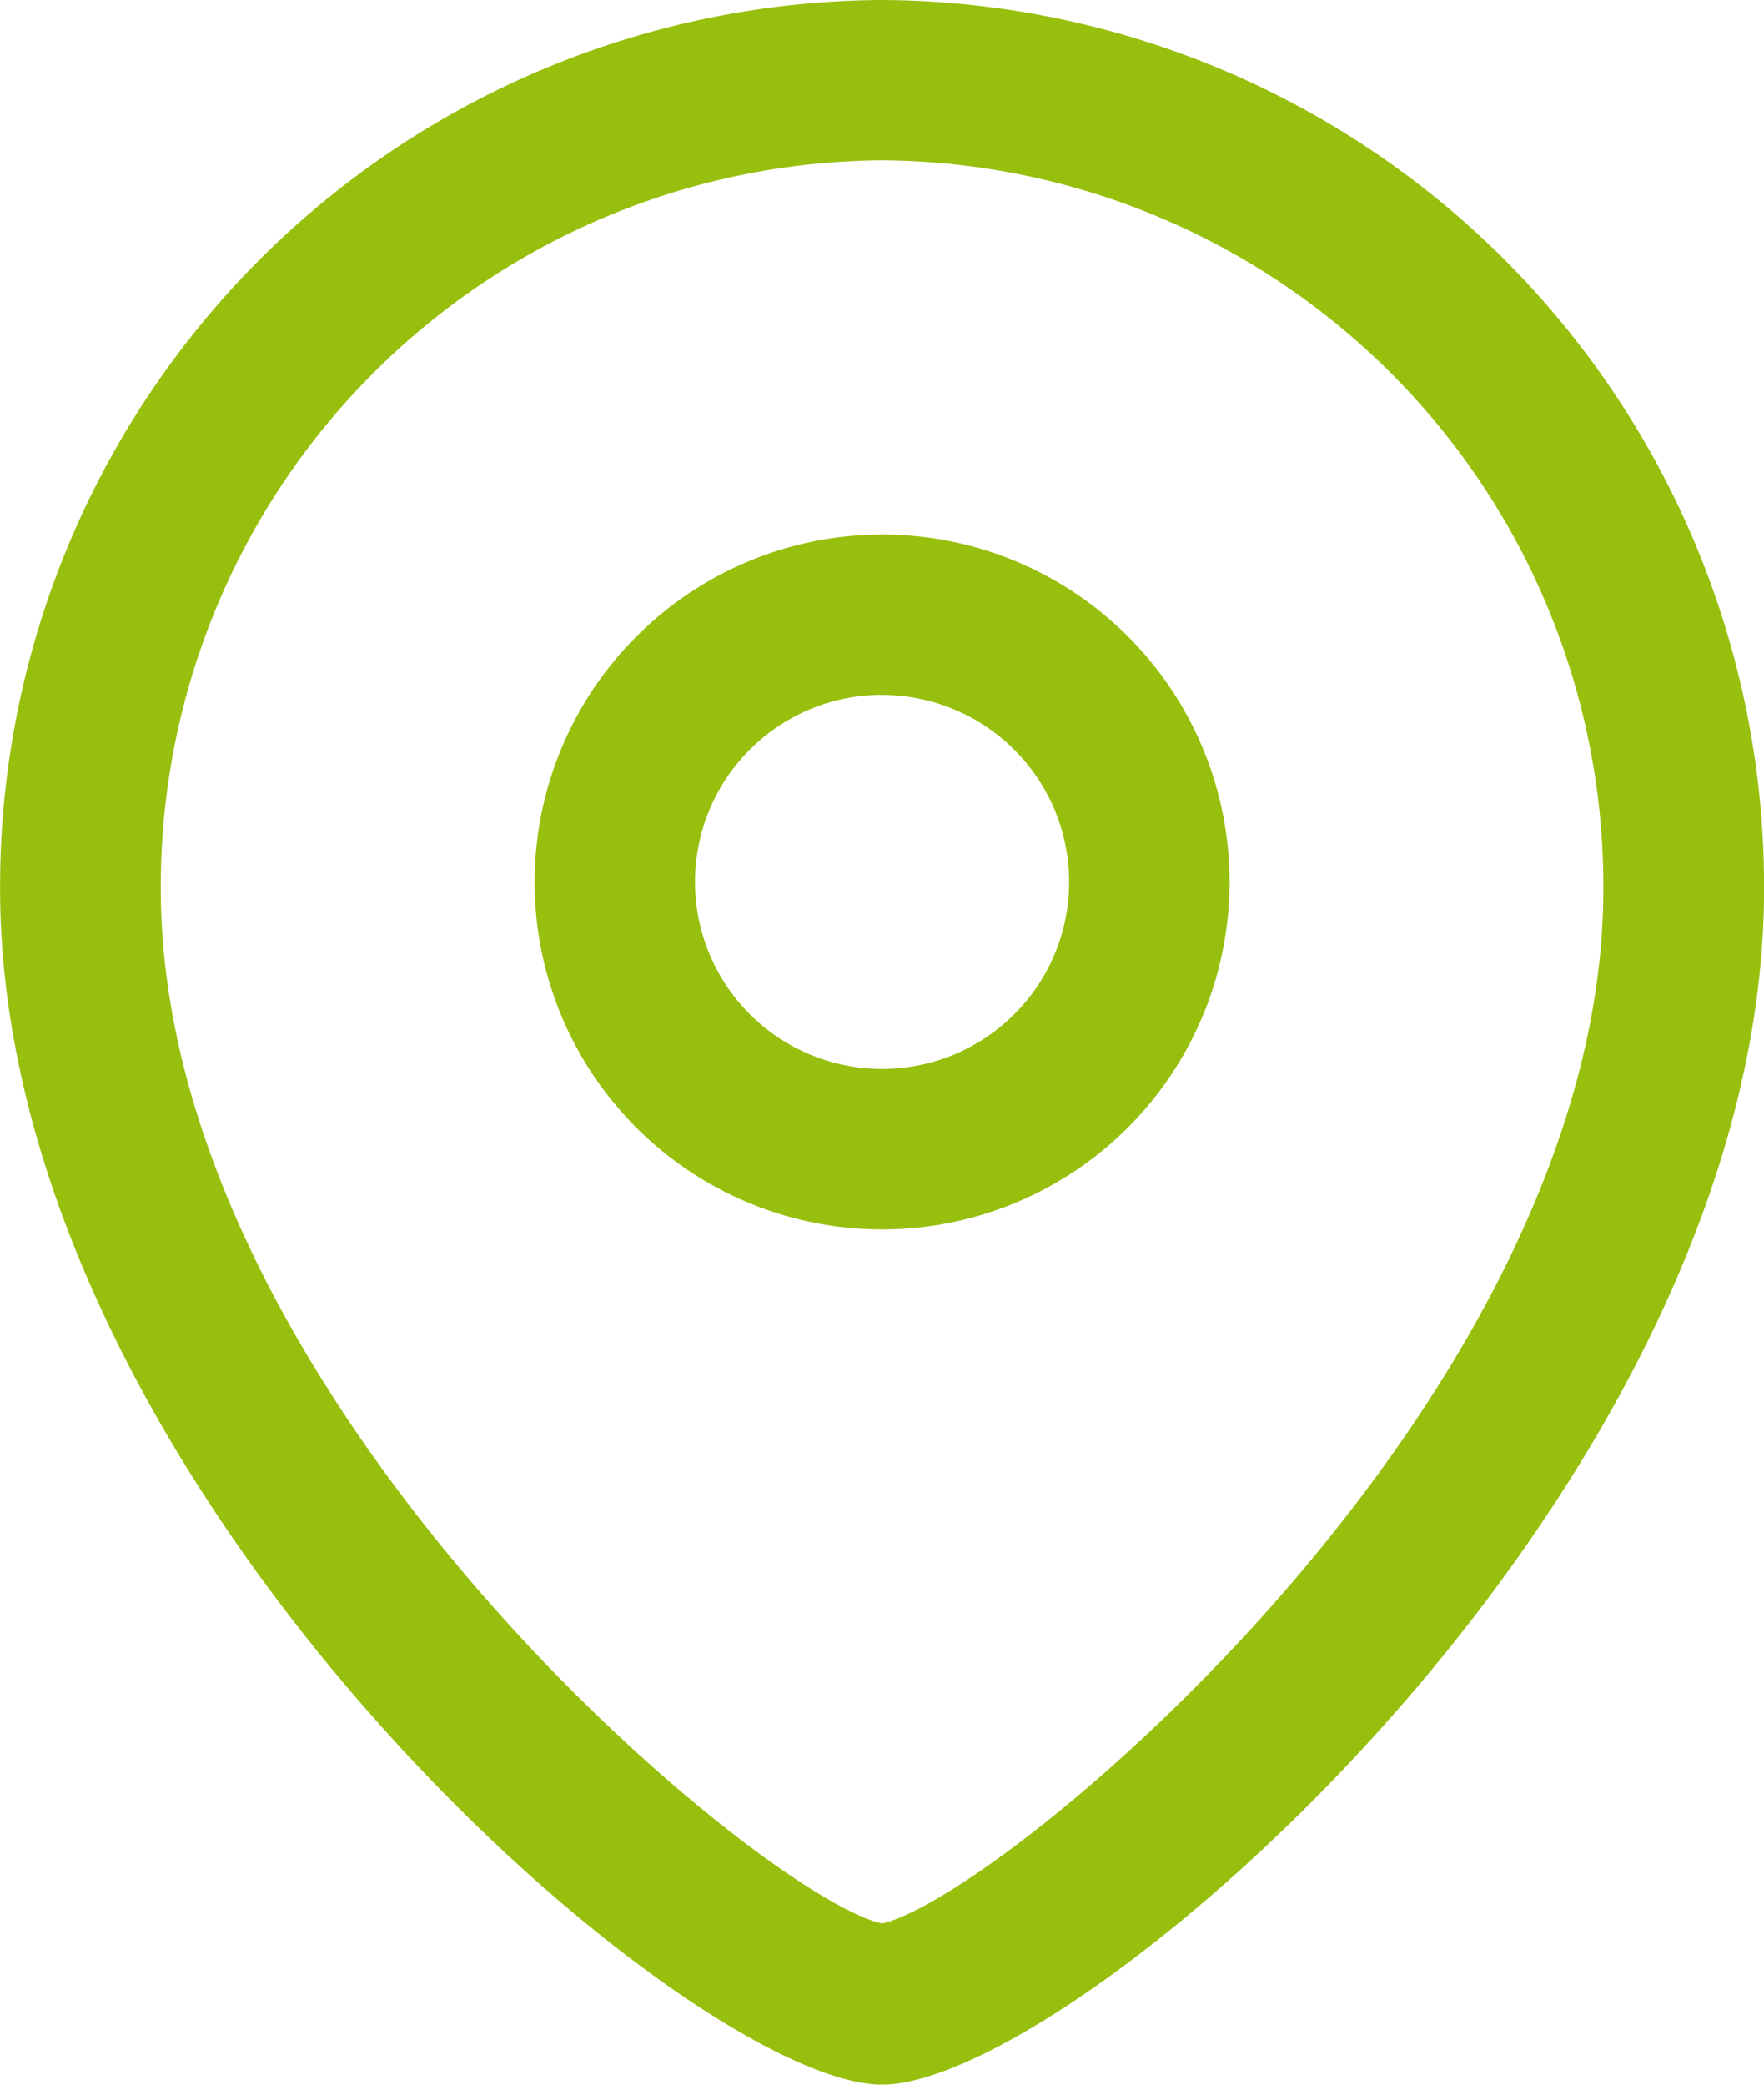
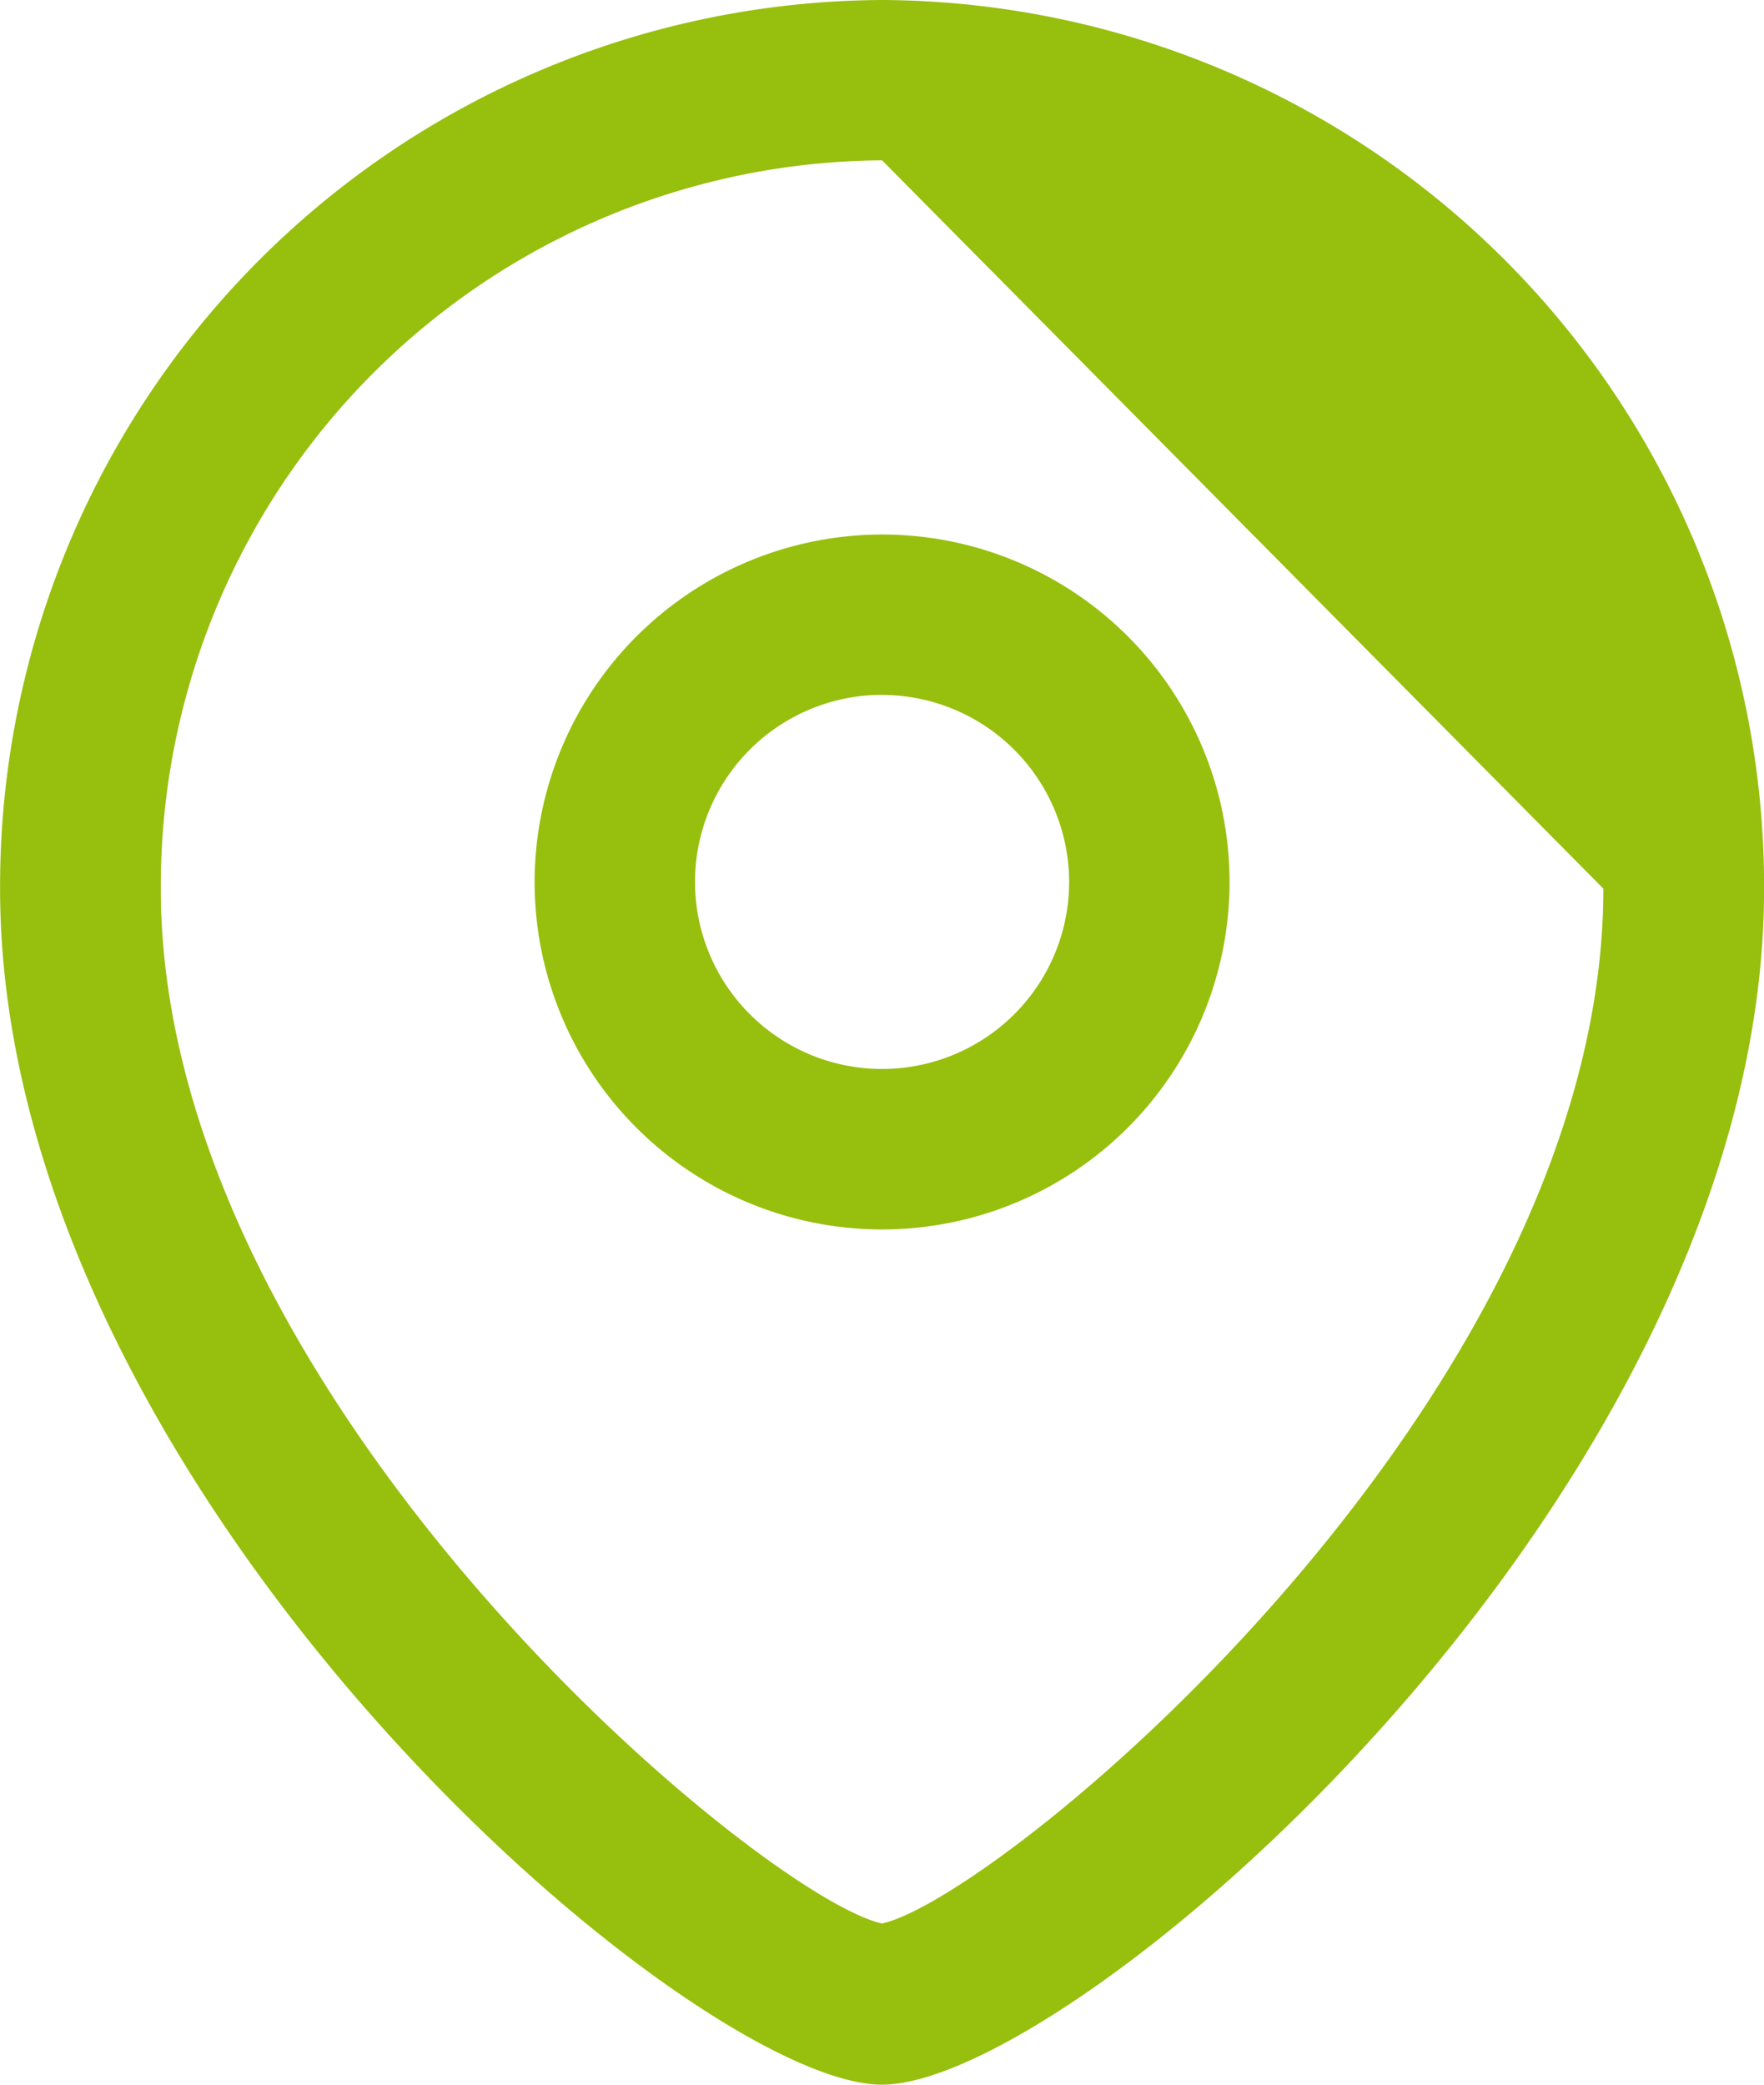
<svg xmlns="http://www.w3.org/2000/svg" width="22.5" height="26.591" viewBox="0 0 22.5 26.591">
  <g id="Iconly_Light-Outline_Location" data-name="Iconly/Light-Outline/Location" transform="translate(-4 -2)">
    <g id="Location" transform="translate(4 2)">
-       <path id="Combined-Shape" d="M11.25,1A11.306,11.306,0,0,1,22.5,12.336c0,7.684-8.8,15.255-11.25,15.255S0,20.02,0,12.336A11.306,11.306,0,0,1,11.25,1Zm0,2.045a9.259,9.259,0,0,0-9.2,9.29c0,6.517,7.669,12.866,9.2,13.2,1.535-.34,9.2-6.689,9.2-13.2A9.259,9.259,0,0,0,11.25,3.045Zm0,4.773a4.432,4.432,0,1,1-4.432,4.433A4.437,4.437,0,0,1,11.251,7.818Zm0,2.045a2.386,2.386,0,1,0,2.386,2.388A2.389,2.389,0,0,0,11.251,9.864Z" transform="translate(0.001 -1)" fill="#97bf0d" fill-rule="evenodd" />
+       <path id="Combined-Shape" d="M11.25,1A11.306,11.306,0,0,1,22.5,12.336c0,7.684-8.8,15.255-11.25,15.255S0,20.02,0,12.336A11.306,11.306,0,0,1,11.25,1Zm0,2.045a9.259,9.259,0,0,0-9.2,9.29c0,6.517,7.669,12.866,9.2,13.2,1.535-.34,9.2-6.689,9.2-13.2Zm0,4.773a4.432,4.432,0,1,1-4.432,4.433A4.437,4.437,0,0,1,11.251,7.818Zm0,2.045a2.386,2.386,0,1,0,2.386,2.388A2.389,2.389,0,0,0,11.251,9.864Z" transform="translate(0.001 -1)" fill="#97bf0d" fill-rule="evenodd" />
    </g>
  </g>
</svg>